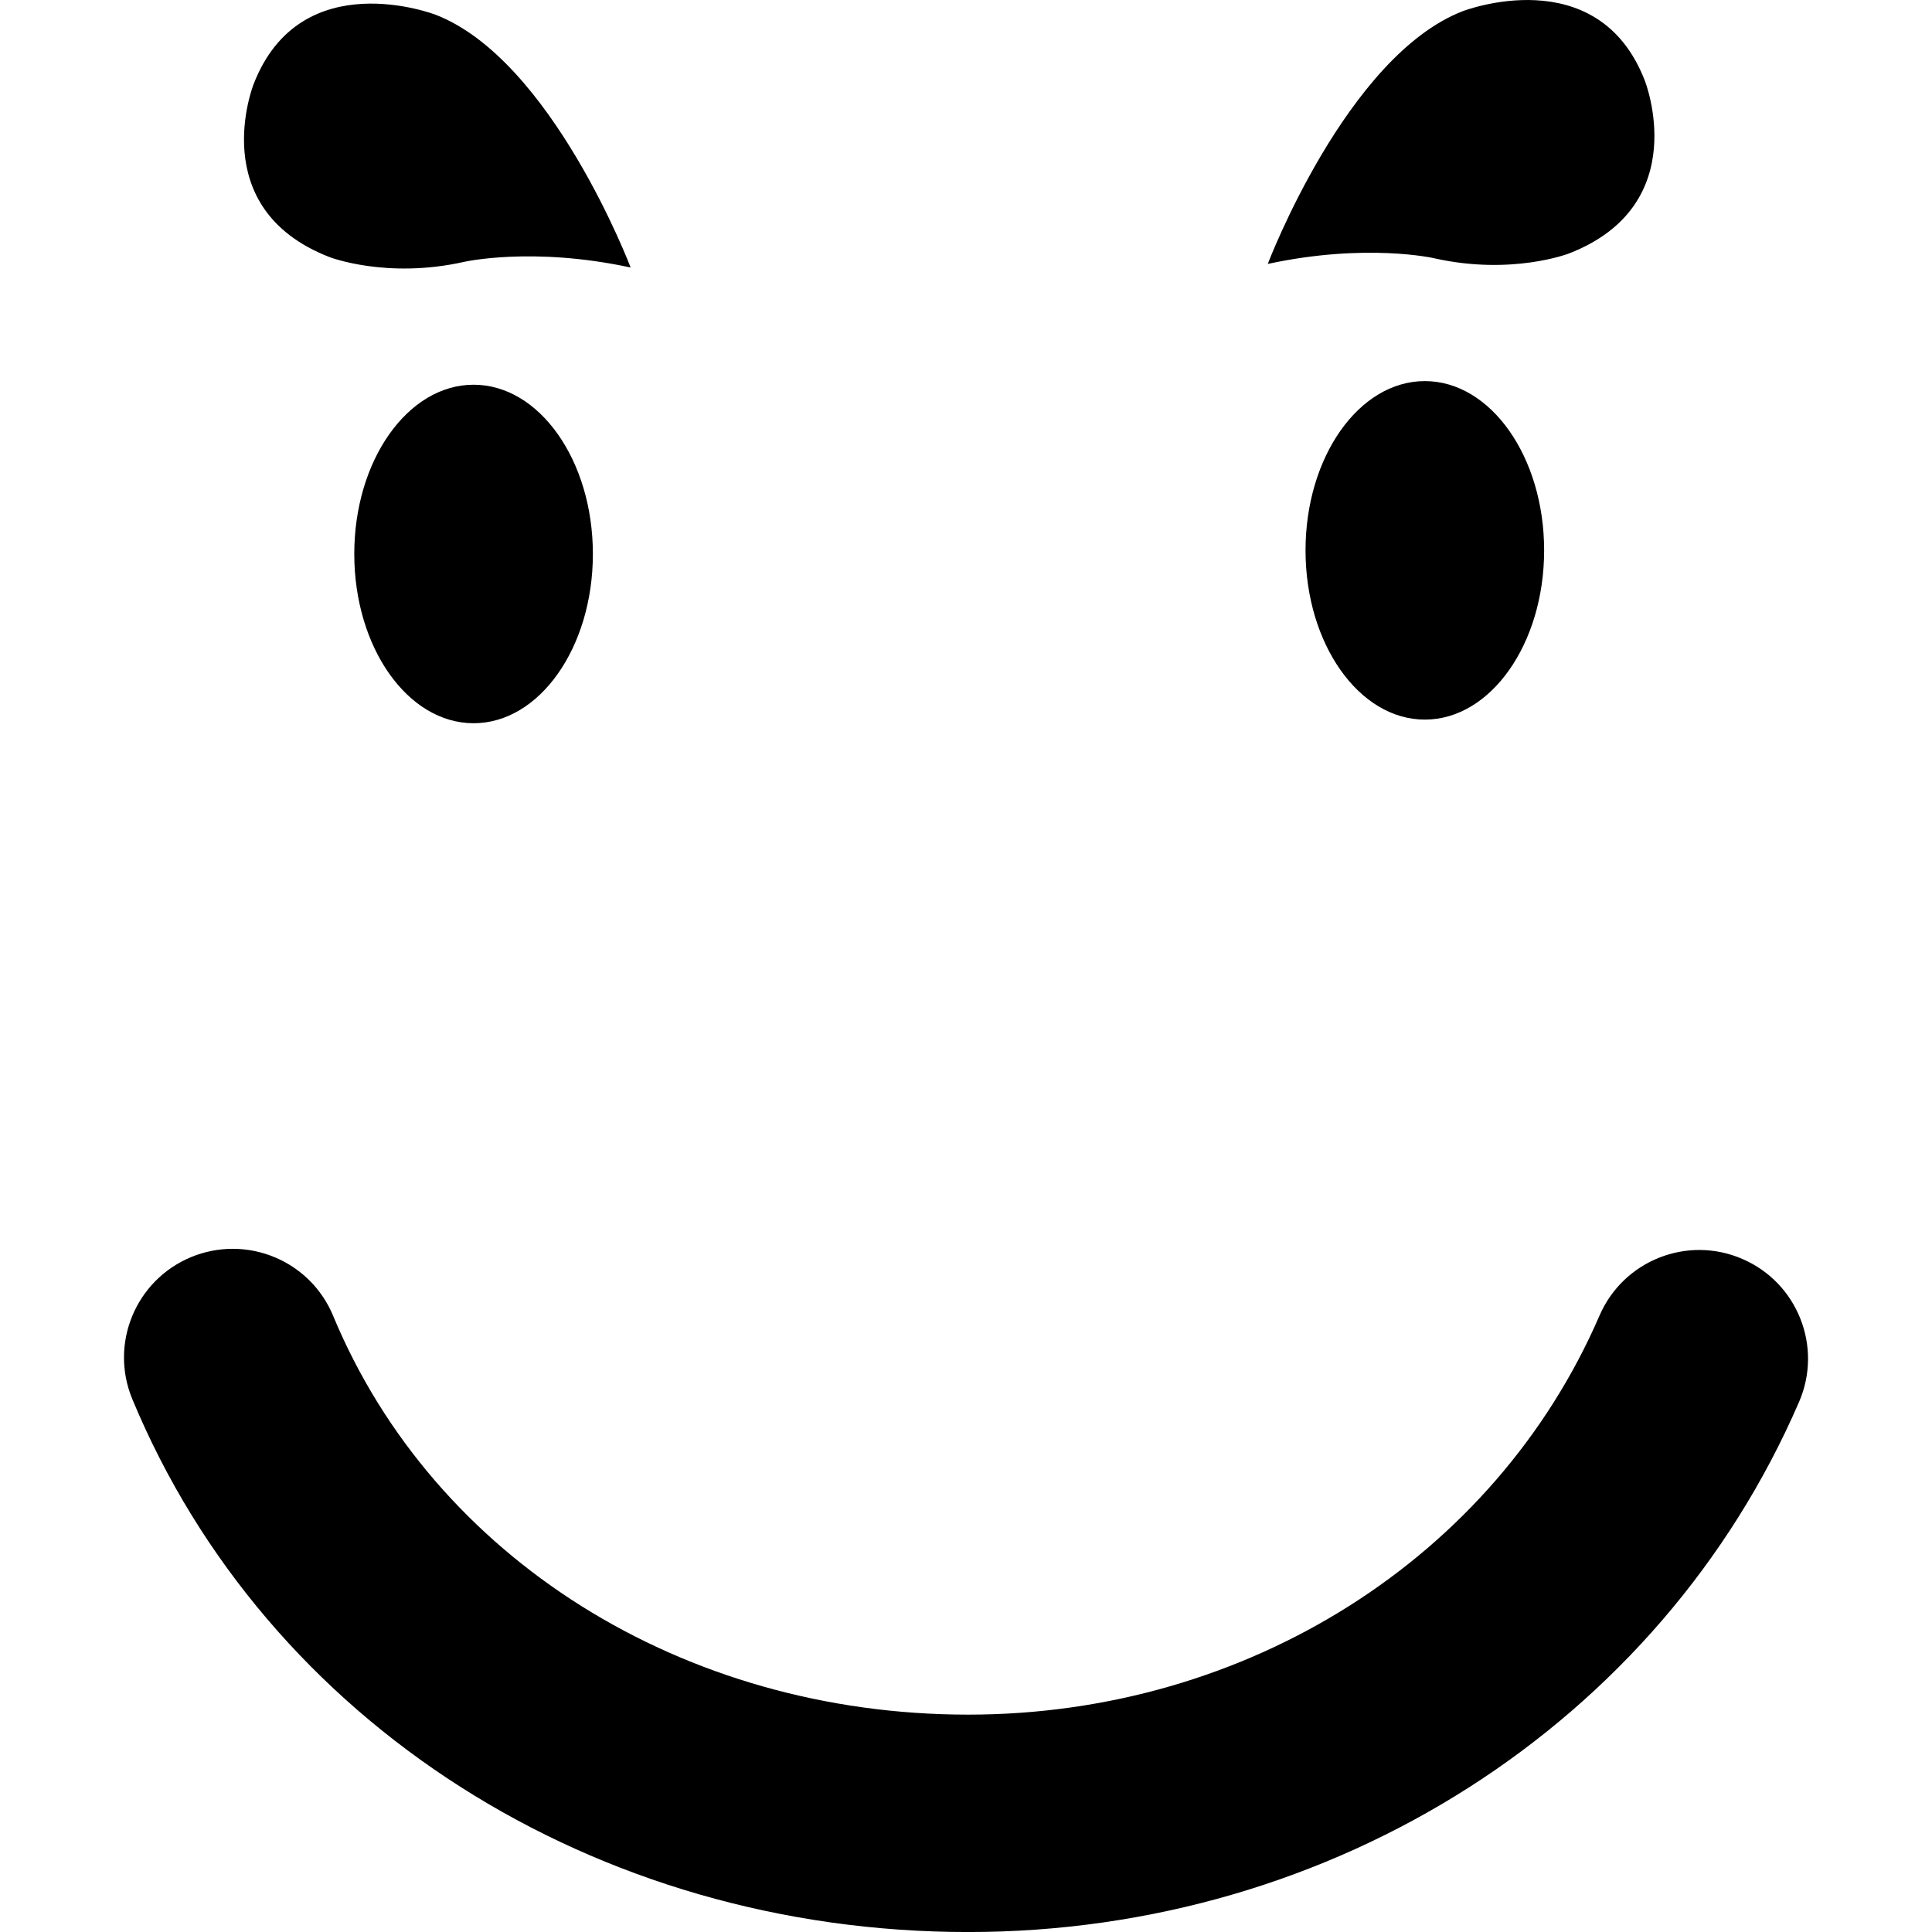
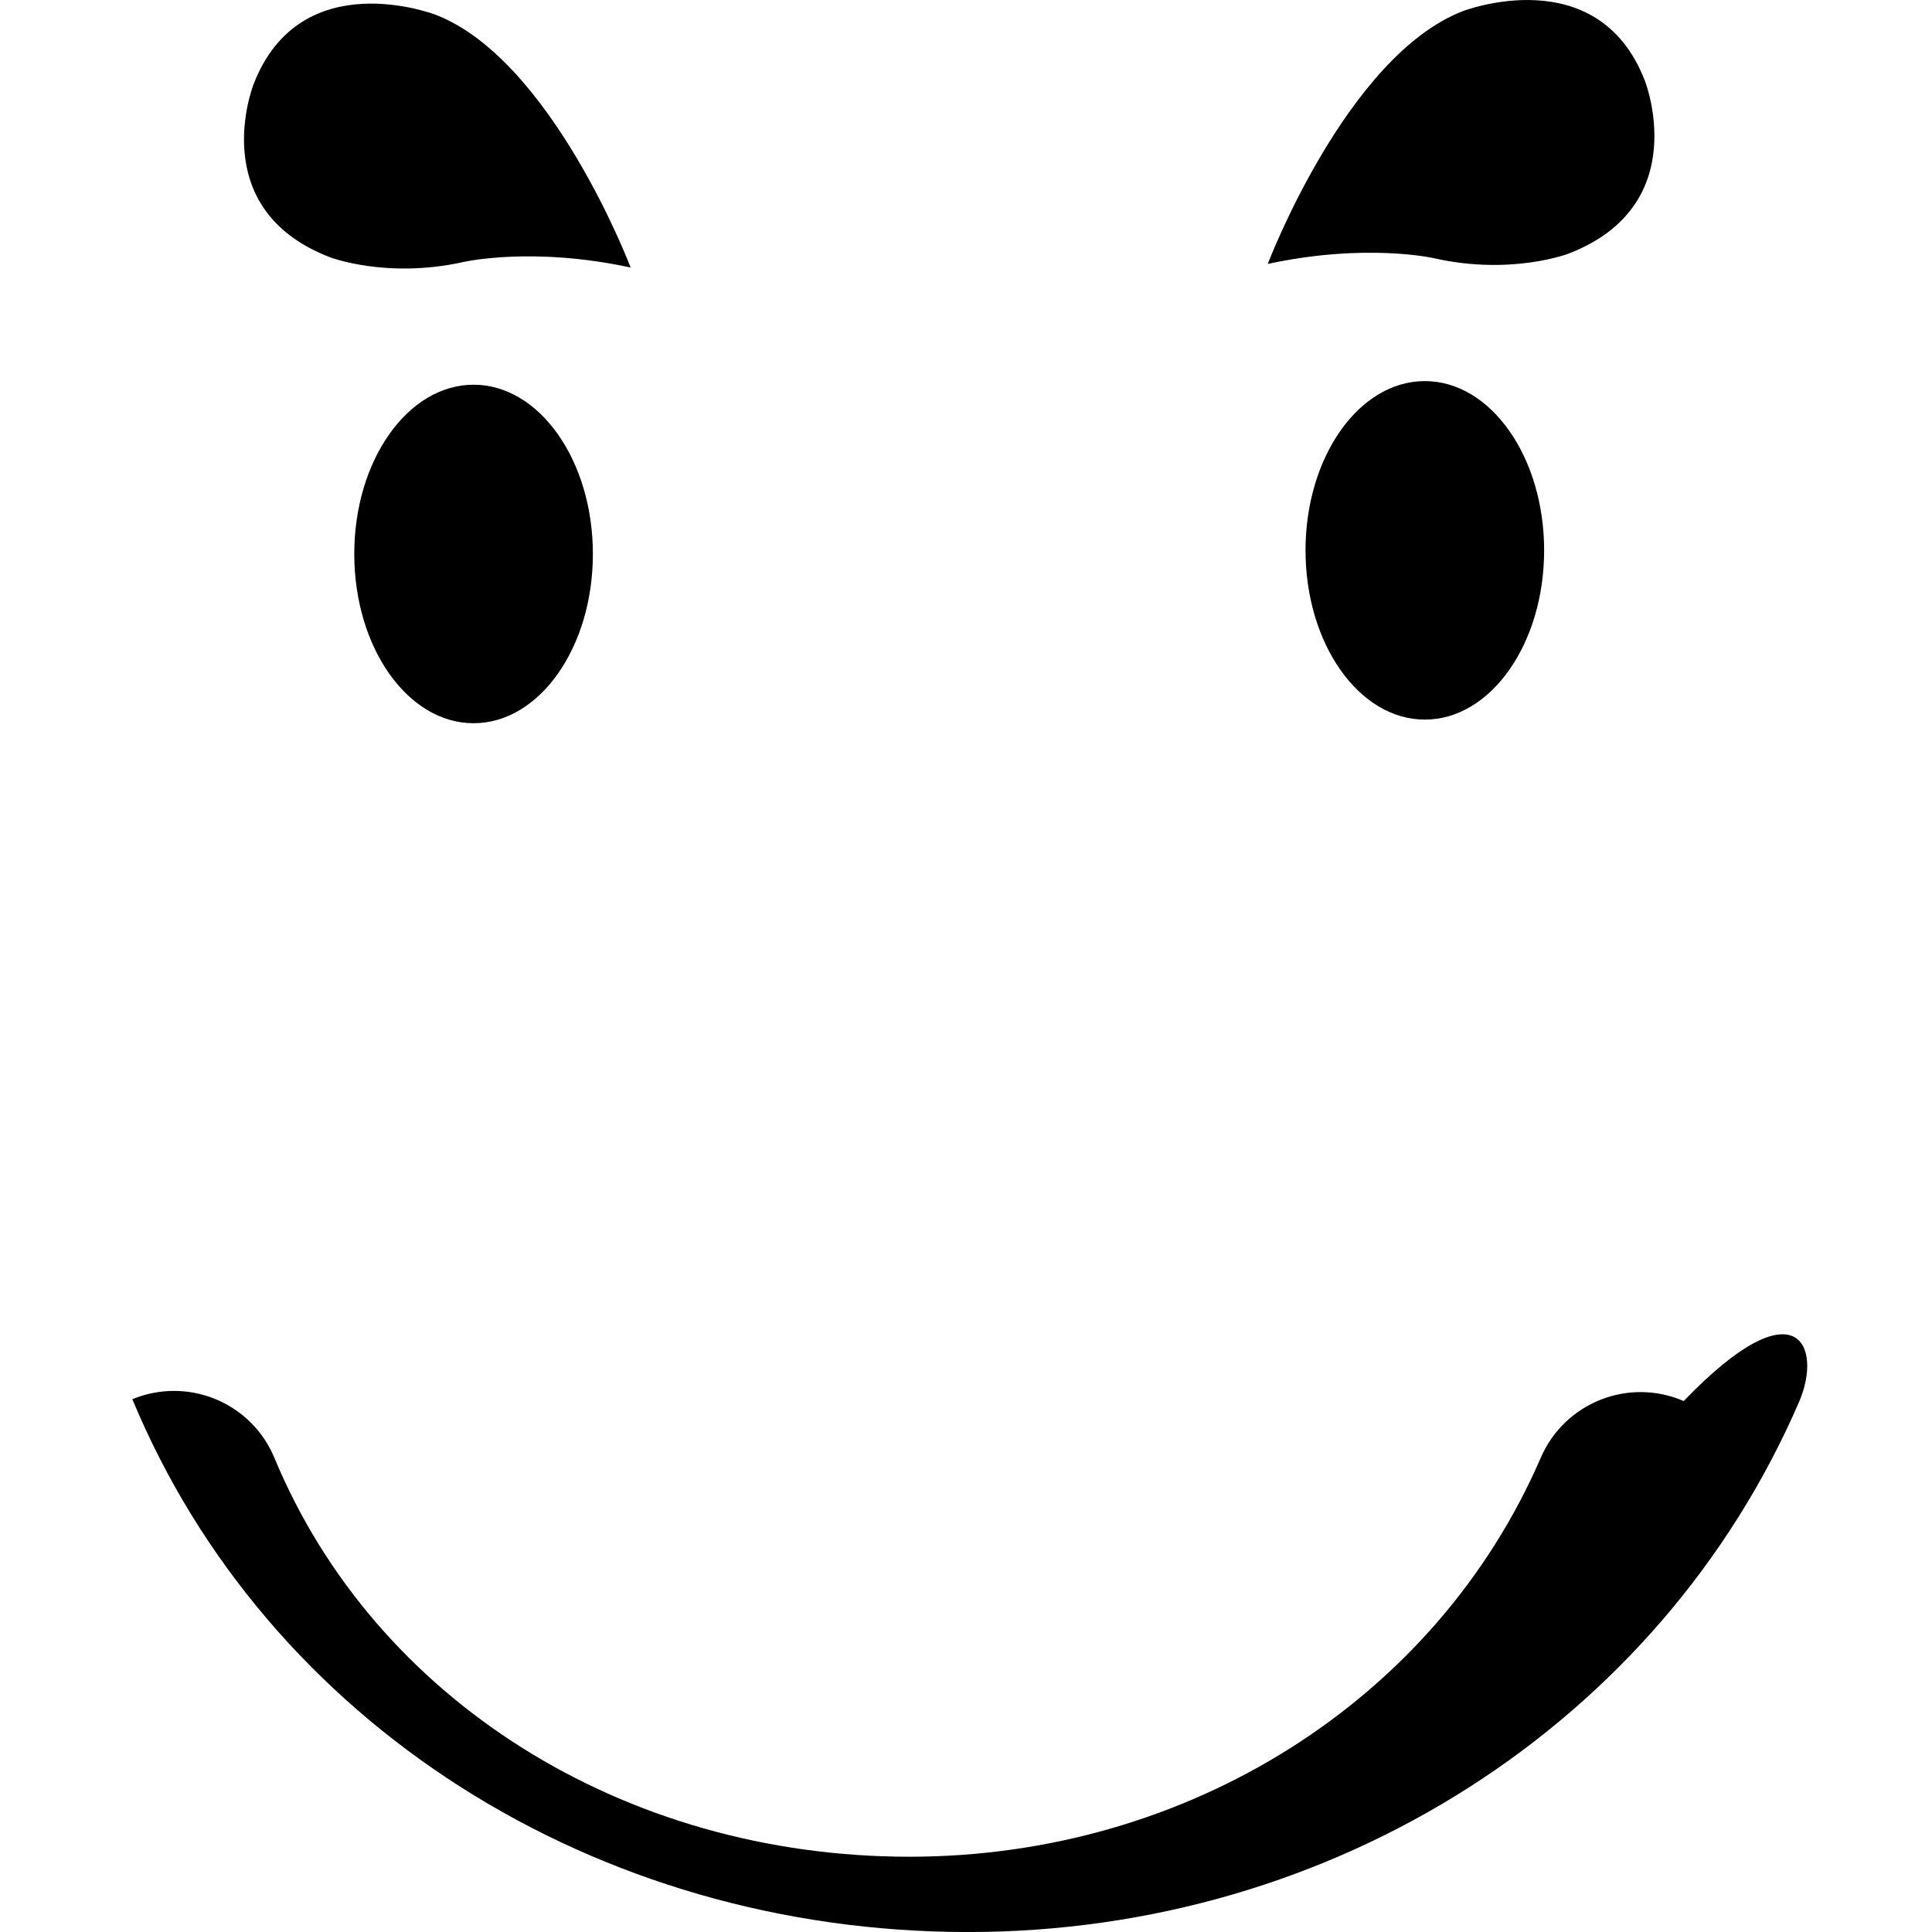
<svg xmlns="http://www.w3.org/2000/svg" version="1.1" id="Capa_1" x="0px" y="0px" width="53.312px" height="53.312px" viewBox="0 0 53.312 53.312" style="enable-background:new 0 0 53.312 53.312;" xml:space="preserve">
  <g>
-     <path d="M6.999,2.32c1.303-3.356,5.027-1.911,5.027-1.911c3.202,1.244,5.376,6.973,5.376,6.973c-2.719-0.586-4.6-0.155-4.6-0.155   c-2.136,0.478-3.71-0.133-3.71-0.133C5.632,5.75,6.999,2.32,6.999,2.32z M13.068,10.616c1.817,0,3.292,2.092,3.292,4.67   c0,2.58-1.475,4.671-3.292,4.671c-1.818,0-3.292-2.091-3.292-4.671C9.775,12.708,11.25,10.616,13.068,10.616z M49.644,38.684   c-3.843,8.887-12.843,14.629-22.928,14.629c-10.301,0-19.354-5.771-23.064-14.703c-0.636-1.529,0.089-3.285,1.62-3.921   c0.376-0.155,0.766-0.229,1.15-0.229c1.176,0,2.292,0.695,2.771,1.85c2.777,6.686,9.655,11.004,17.523,11.004   c7.69,0,14.528-4.321,17.421-11.011c0.658-1.521,2.424-2.222,3.943-1.563C49.602,35.396,50.302,37.163,49.644,38.684z    M34.983,7.283c0,0,2.174-5.729,5.376-6.973c0,0,3.724-1.446,5.027,1.911c0,0,1.367,3.431-2.093,4.774c0,0-1.574,0.611-3.711,0.133   C39.583,7.126,37.702,6.696,34.983,7.283z M39.317,10.516c1.818,0,3.292,2.092,3.292,4.67c0,2.58-1.475,4.671-3.292,4.671   c-1.816,0-3.292-2.091-3.292-4.671C36.026,12.606,37.5,10.516,39.317,10.516z" />
+     <path d="M6.999,2.32c1.303-3.356,5.027-1.911,5.027-1.911c3.202,1.244,5.376,6.973,5.376,6.973c-2.719-0.586-4.6-0.155-4.6-0.155   c-2.136,0.478-3.71-0.133-3.71-0.133C5.632,5.75,6.999,2.32,6.999,2.32z M13.068,10.616c1.817,0,3.292,2.092,3.292,4.67   c0,2.58-1.475,4.671-3.292,4.671c-1.818,0-3.292-2.091-3.292-4.671C9.775,12.708,11.25,10.616,13.068,10.616z M49.644,38.684   c-3.843,8.887-12.843,14.629-22.928,14.629c-10.301,0-19.354-5.771-23.064-14.703c0.376-0.155,0.766-0.229,1.15-0.229c1.176,0,2.292,0.695,2.771,1.85c2.777,6.686,9.655,11.004,17.523,11.004   c7.69,0,14.528-4.321,17.421-11.011c0.658-1.521,2.424-2.222,3.943-1.563C49.602,35.396,50.302,37.163,49.644,38.684z    M34.983,7.283c0,0,2.174-5.729,5.376-6.973c0,0,3.724-1.446,5.027,1.911c0,0,1.367,3.431-2.093,4.774c0,0-1.574,0.611-3.711,0.133   C39.583,7.126,37.702,6.696,34.983,7.283z M39.317,10.516c1.818,0,3.292,2.092,3.292,4.67c0,2.58-1.475,4.671-3.292,4.671   c-1.816,0-3.292-2.091-3.292-4.671C36.026,12.606,37.5,10.516,39.317,10.516z" />
  </g>
  <g>
</g>
  <g>
</g>
  <g>
</g>
  <g>
</g>
  <g>
</g>
  <g>
</g>
  <g>
</g>
  <g>
</g>
  <g>
</g>
  <g>
</g>
  <g>
</g>
  <g>
</g>
  <g>
</g>
  <g>
</g>
  <g>
</g>
</svg>